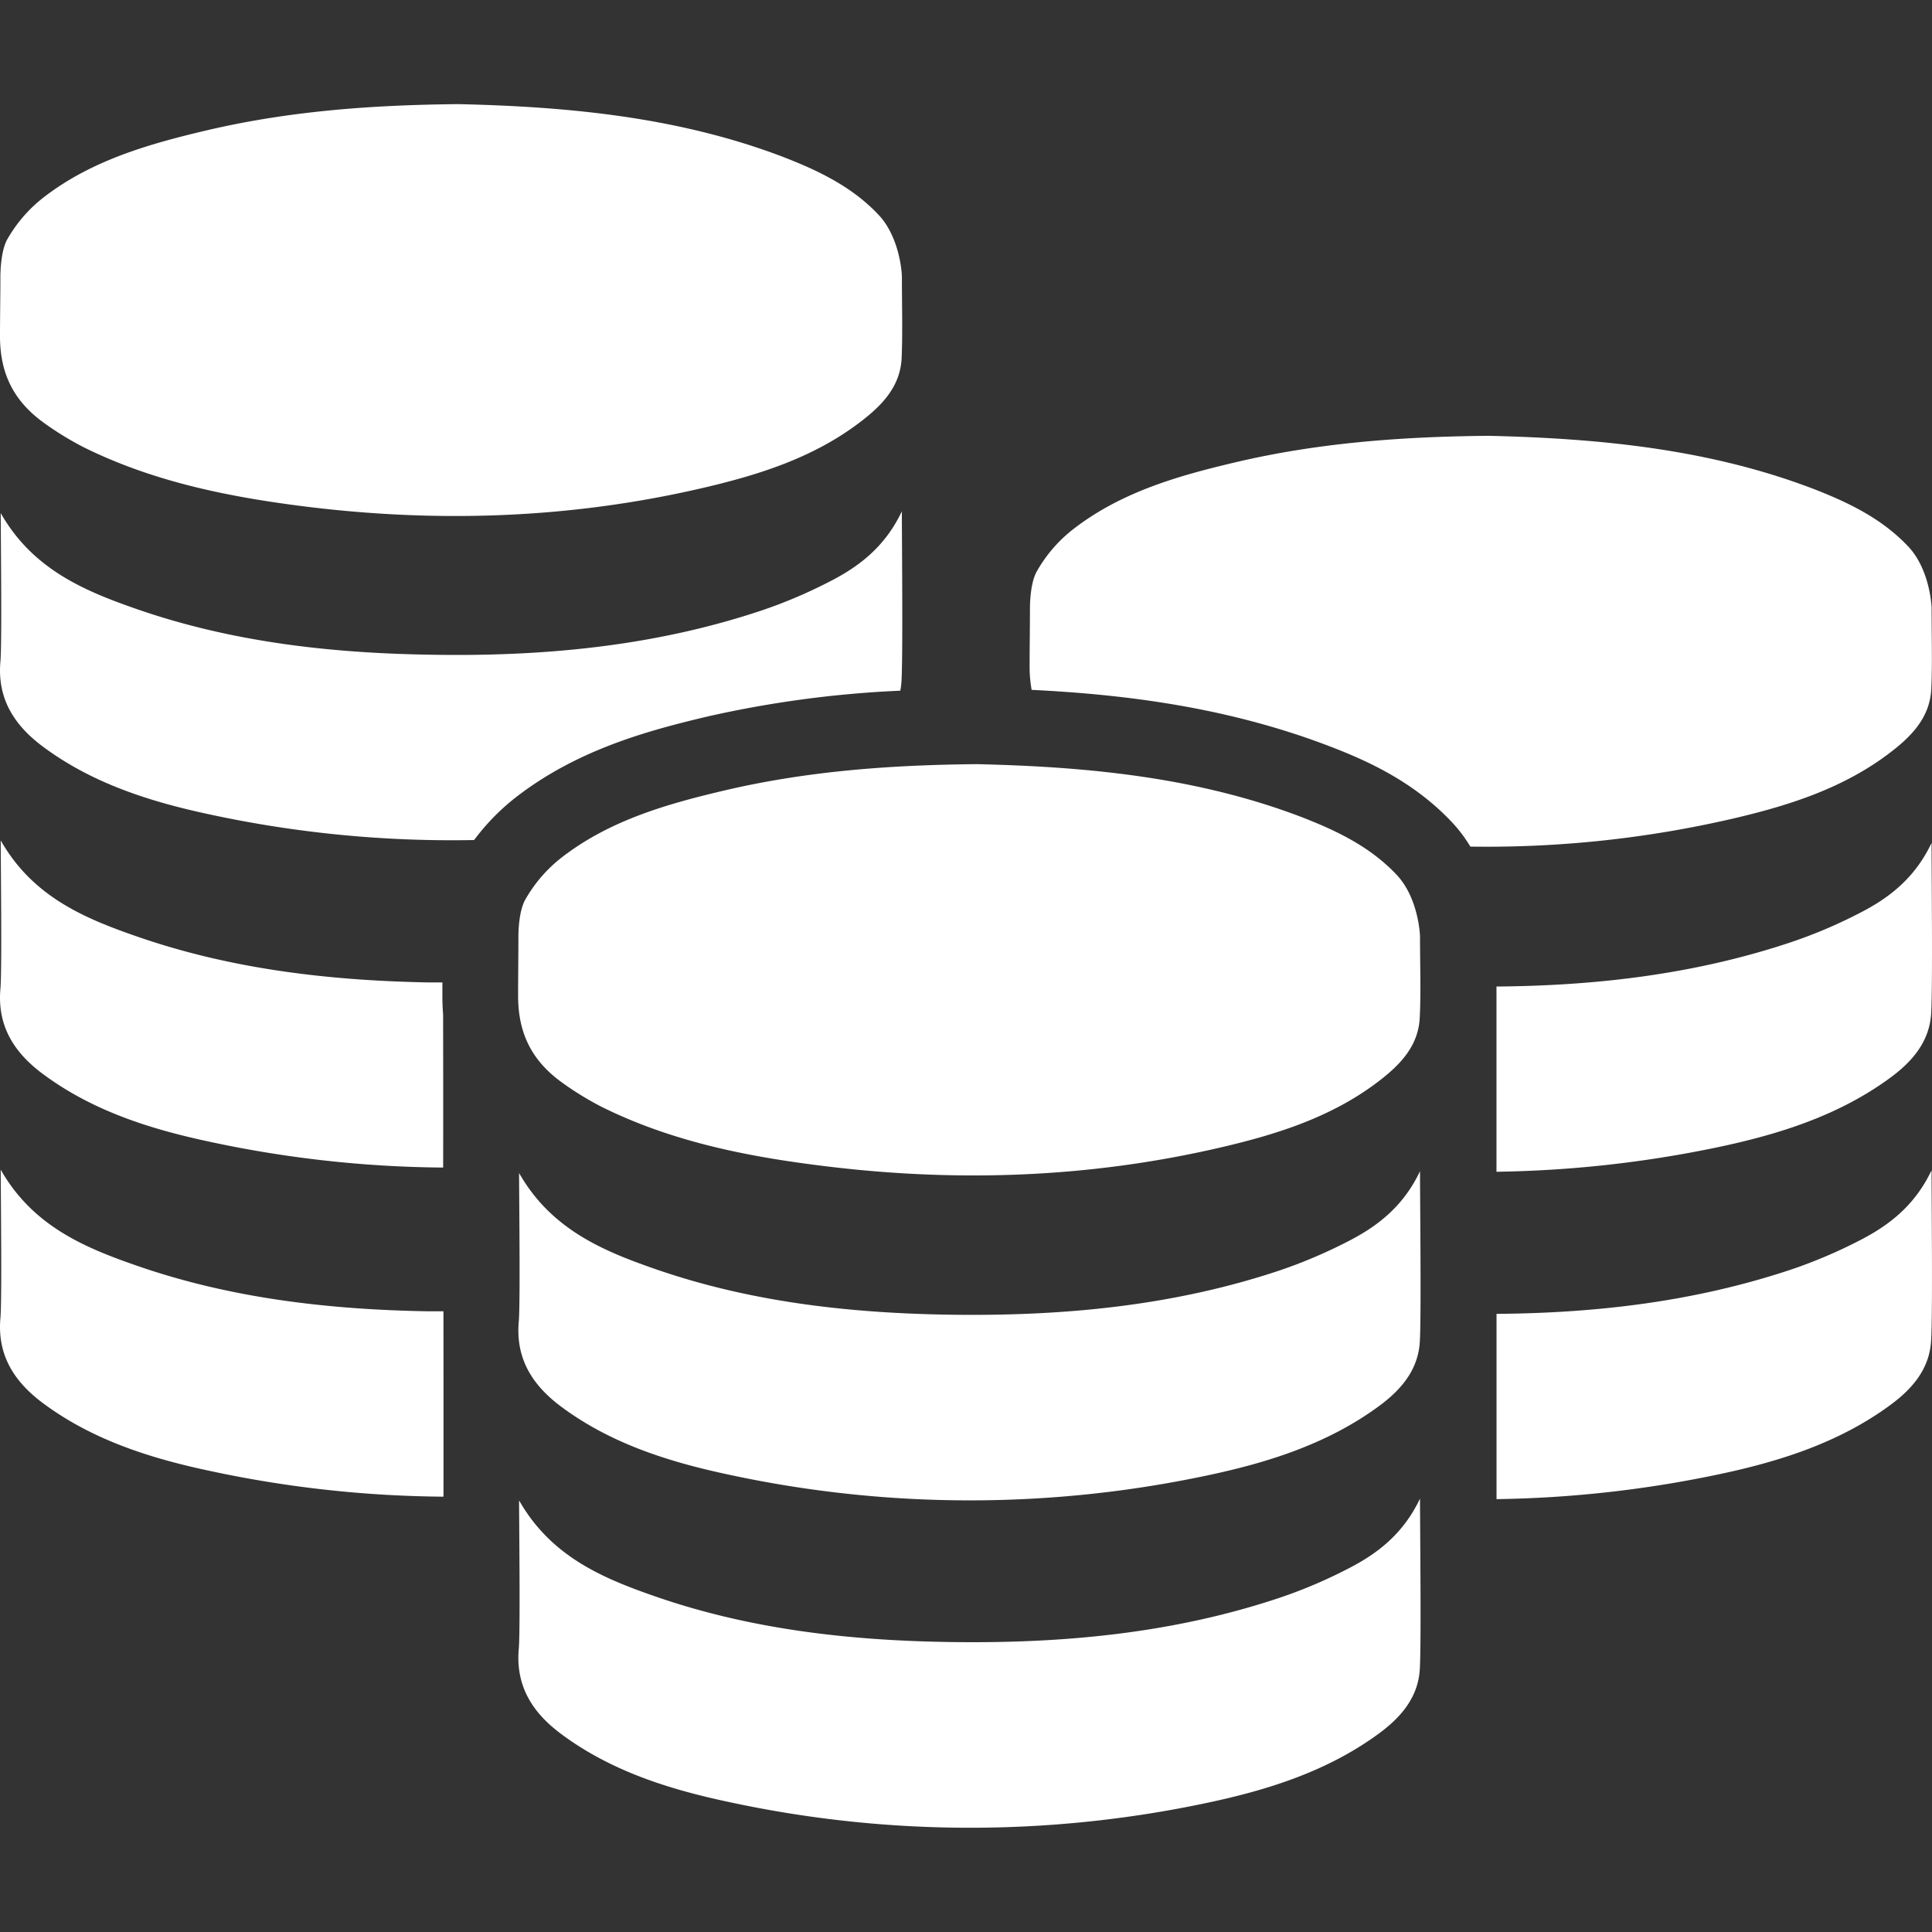
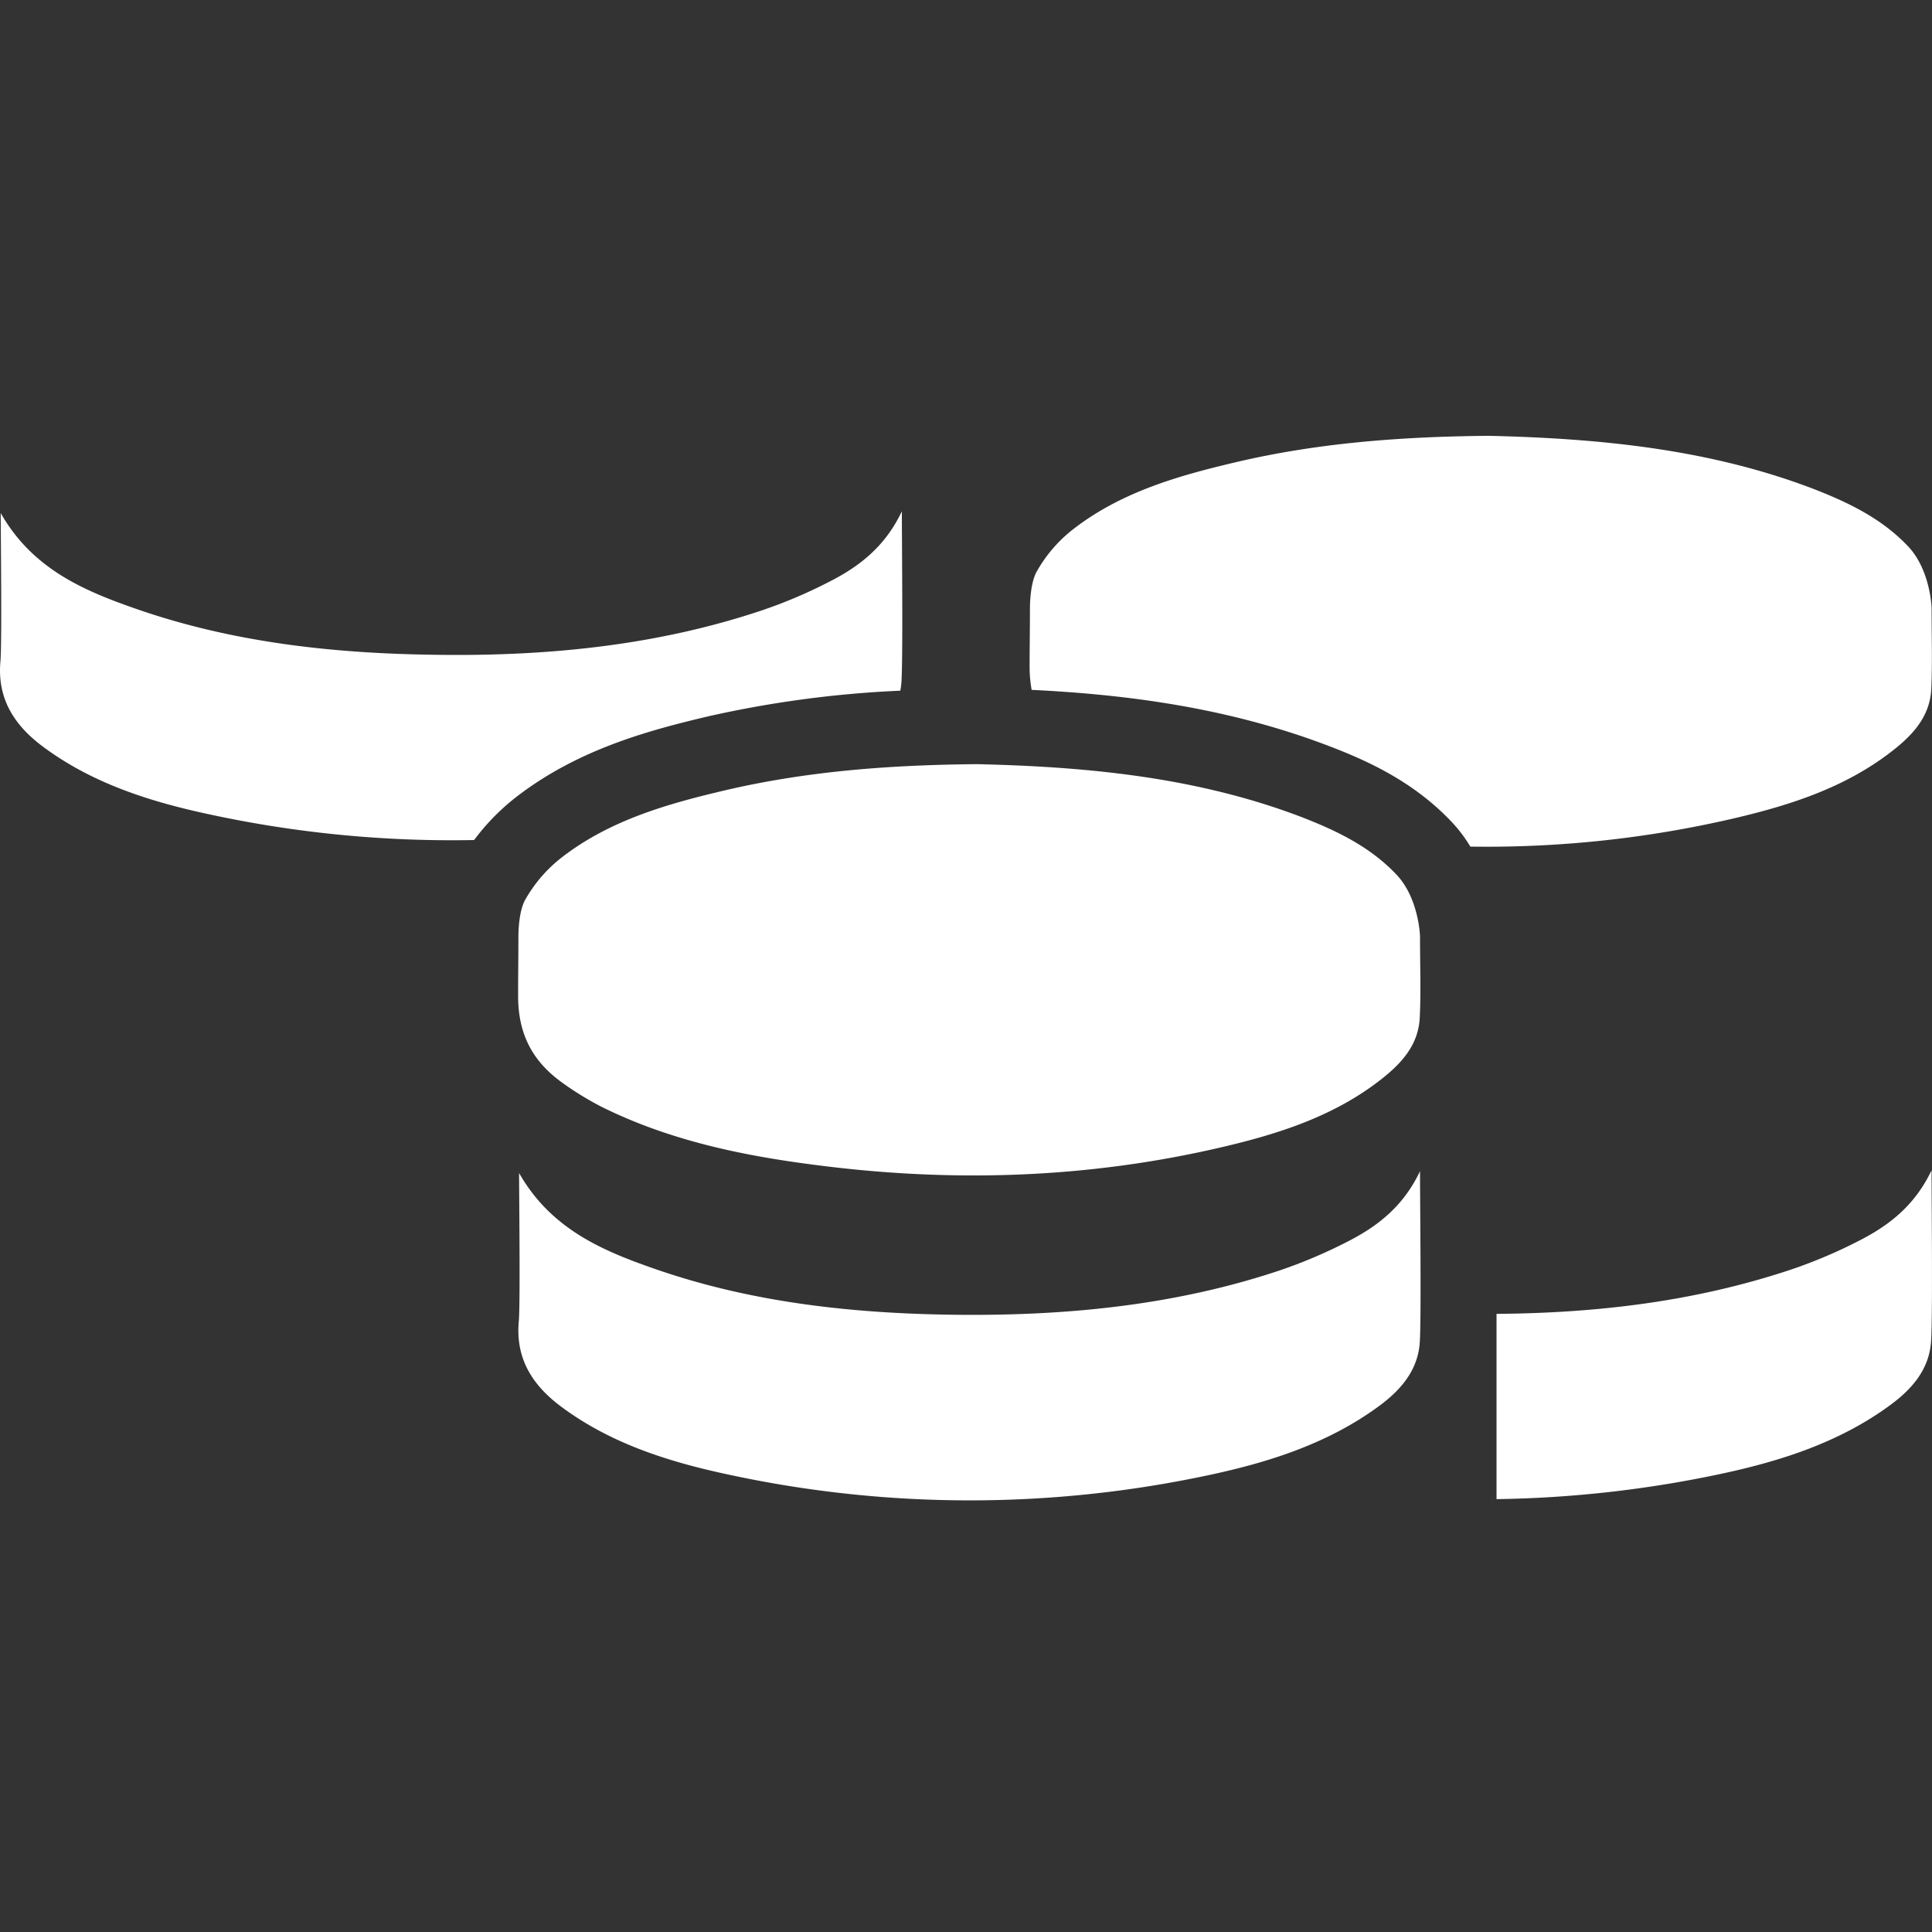
<svg xmlns="http://www.w3.org/2000/svg" id="Layer_1" data-name="Layer 1" viewBox="0 0 400 400">
  <rect x="0" y="0" width="400" height="400" fill="#333333" stroke="none" />
  <defs>
    <style>.cls-1{fill:#fff;fill-rule:evenodd;}</style>
  </defs>
  <title>kateinen</title>
-   <path class="cls-1" d="M186.73,57.41c0-1.37-.62-8.45-4.82-12.92-5.48-5.83-12.49-9.18-19.77-12-22-8.39-45.06-10.42-67.14-10.93-18.36.16-35.37,1.49-52.09,5.4-12,2.83-24,6.21-34,14a29.3,29.3,0,0,0-7.49,8.75C.07,52.32.08,56.94.08,57.37.08,61.54,0,65.11,0,69.63c0,8,3.06,13.61,9.21,18a63.41,63.41,0,0,0,8.18,5c13.85,6.85,28.74,10,43.93,12,28.38,3.73,56.55,2.86,84.42-3.66,11.5-2.69,22.78-6.26,32.38-13.61,4.35-3.31,8.26-7.23,8.55-13.18C186.9,68.8,186.73,63.55,186.73,57.41Z" />
-   <path class="cls-1" d="M91.81,271.49l-3.28,0c-20.37-.36-40.49-2.65-59.85-9.32-11.1-3.82-21.88-8.3-28.53-20,0,4.54.27,27-.06,30.68C-.62,280.61,3,286.12,8.9,290.51,19.3,298.24,31.41,302,43.75,304.6a237.92,237.92,0,0,0,48.07,5.27C91.83,300.26,91.83,287.74,91.81,271.49Z" />
-   <path class="cls-1" d="M91.74,210c-.1-1.21-.15-2.45-.15-3.68v-2.92q-1.53,0-3.06,0C68.16,203,48,200.67,28.68,194,17.58,190.18,6.8,185.71.15,174c0,4.53.27,27-.06,30.67C-.62,212.47,3,218,8.9,222.37c10.4,7.73,22.51,11.48,34.85,14.09a237.61,237.61,0,0,0,48,5.27C91.77,232.09,91.76,221.53,91.74,210Z" />
  <path class="cls-1" d="M98.16,173.92a46.26,46.26,0,0,1,8.34-8.61c12.74-10,27.4-14,40.13-17A225.1,225.1,0,0,1,186.4,143a16.25,16.25,0,0,0,.23-1.76c.34-5.18.09-28.89.09-35.38-3.5,7.37-8.88,11.46-15,14.57a100.82,100.82,0,0,1-14.15,6C135.17,133.9,112,136,88.53,135.54c-20.37-.35-40.49-2.65-59.85-9.31-11.1-3.83-21.88-8.3-28.53-20,0,4.53.27,27-.06,30.67C-.62,144.69,3,150.2,8.9,154.59c10.4,7.74,22.51,11.48,34.85,14.1A237.66,237.66,0,0,0,98.16,173.92Z" />
  <path class="cls-1" d="M399.92,126.09c0-1.37-.62-8.45-4.82-12.92-5.48-5.83-12.49-9.18-19.77-12-22-8.39-45.06-10.42-67.14-10.94-18.36.17-35.37,1.5-52.09,5.41-12.05,2.82-24,6.2-34,14a29.3,29.3,0,0,0-7.49,8.75c-1.38,2.53-1.37,7.16-1.37,7.59,0,4.16-.07,7.74-.07,12.26a26.72,26.72,0,0,0,.42,4.59c19,.93,40.27,3.51,61.43,11.58,8.25,3.14,17.75,7.48,25.64,15.87a29.87,29.87,0,0,1,3.76,5,225.91,225.91,0,0,0,54.5-5.83c11.5-2.69,22.78-6.27,32.38-13.61,4.35-3.31,8.26-7.23,8.55-13.18C400.09,137.48,399.92,132.23,399.92,126.09Z" />
-   <path class="cls-1" d="M399.91,174.52c-3.5,7.37-8.88,11.46-15,14.57a100.82,100.82,0,0,1-14.15,6c-19.82,6.62-40.24,9-60.93,9.16,0,1.63,0,3.26,0,4.91,0,12.21,0,23.32,0,33.44a239.71,239.71,0,0,0,45.91-5.1c12.67-2.68,25-6.56,35.63-14.37,4.48-3.3,8.08-7.4,8.45-13.24C400.16,204.71,399.91,181,399.91,174.52Z" />
  <path class="cls-1" d="M399.91,242.29c-3.5,7.37-8.88,11.46-15,14.58a102,102,0,0,1-14.15,6c-19.82,6.61-40.23,9-60.92,9.15,0,16,0,28.55,0,38.36a238.73,238.73,0,0,0,45.89-5.11c12.67-2.67,25-6.55,35.63-14.37,4.48-3.29,8.08-7.39,8.45-13.23C400.16,272.49,399.91,248.79,399.91,242.29Z" />
  <path class="cls-1" d="M294,194.06c0-1.38-.62-8.46-4.82-12.92-5.48-5.84-12.49-9.18-19.77-12-22-8.39-45.06-10.42-67.14-10.93-18.36.16-35.37,1.5-52.08,5.4-12.06,2.83-24,6.21-34,14a29.43,29.43,0,0,0-7.49,8.75c-1.38,2.54-1.37,7.16-1.37,7.59,0,4.17-.06,7.74-.06,12.26,0,8,3.06,13.61,9.21,18a63.41,63.41,0,0,0,8.18,5c13.85,6.85,28.74,10,43.93,11.95,28.38,3.73,56.55,2.86,84.42-3.66,11.5-2.69,22.78-6.26,32.38-13.6,4.35-3.32,8.26-7.23,8.55-13.18C294.21,205.44,294,200.19,294,194.06Z" />
  <path class="cls-1" d="M294,242.48c-3.5,7.37-8.88,11.46-15,14.58a103.25,103.25,0,0,1-14.15,6c-22.41,7.47-45.58,9.52-69,9.12-20.37-.36-40.49-2.66-59.84-9.32-11.11-3.83-21.88-8.3-28.54-20,0,4.54.27,27-.06,30.68-.71,7.82,2.89,13.32,8.81,17.72,10.4,7.73,22.51,11.47,34.85,14.09a236.53,236.53,0,0,0,98.8.14c12.67-2.68,25-6.55,35.63-14.37,4.48-3.29,8.08-7.4,8.45-13.23C294.28,272.68,294,249,294,242.48Z" />
-   <path class="cls-1" d="M294,310.26c-3.5,7.37-8.88,11.46-15,14.57a100.82,100.82,0,0,1-14.15,6c-22.41,7.48-45.58,9.53-69,9.12-20.37-.35-40.49-2.65-59.84-9.31-11.11-3.83-21.88-8.3-28.54-20,0,4.53.27,27-.06,30.67-.71,7.82,2.89,13.33,8.81,17.72,10.4,7.73,22.51,11.48,34.85,14.09a236.36,236.36,0,0,0,98.8.15c12.67-2.68,25-6.56,35.63-14.37,4.48-3.3,8.08-7.4,8.45-13.24C294.28,340.45,294,316.75,294,310.26Z" />
</svg>